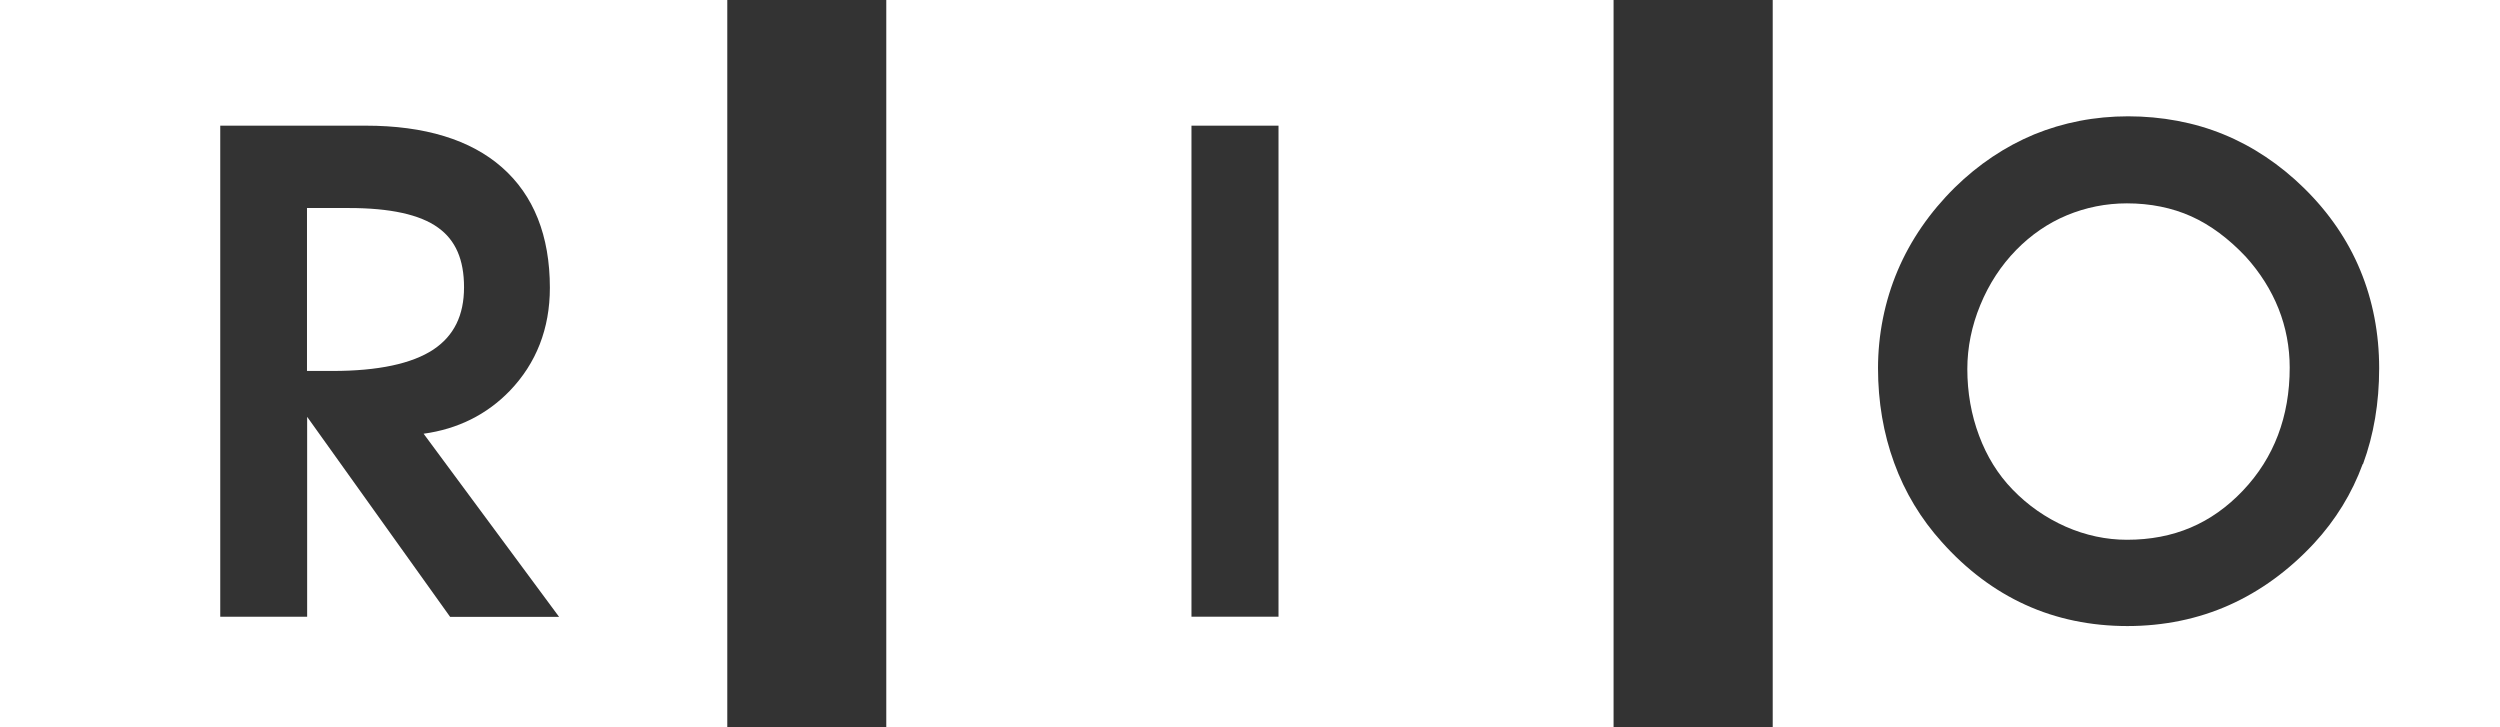
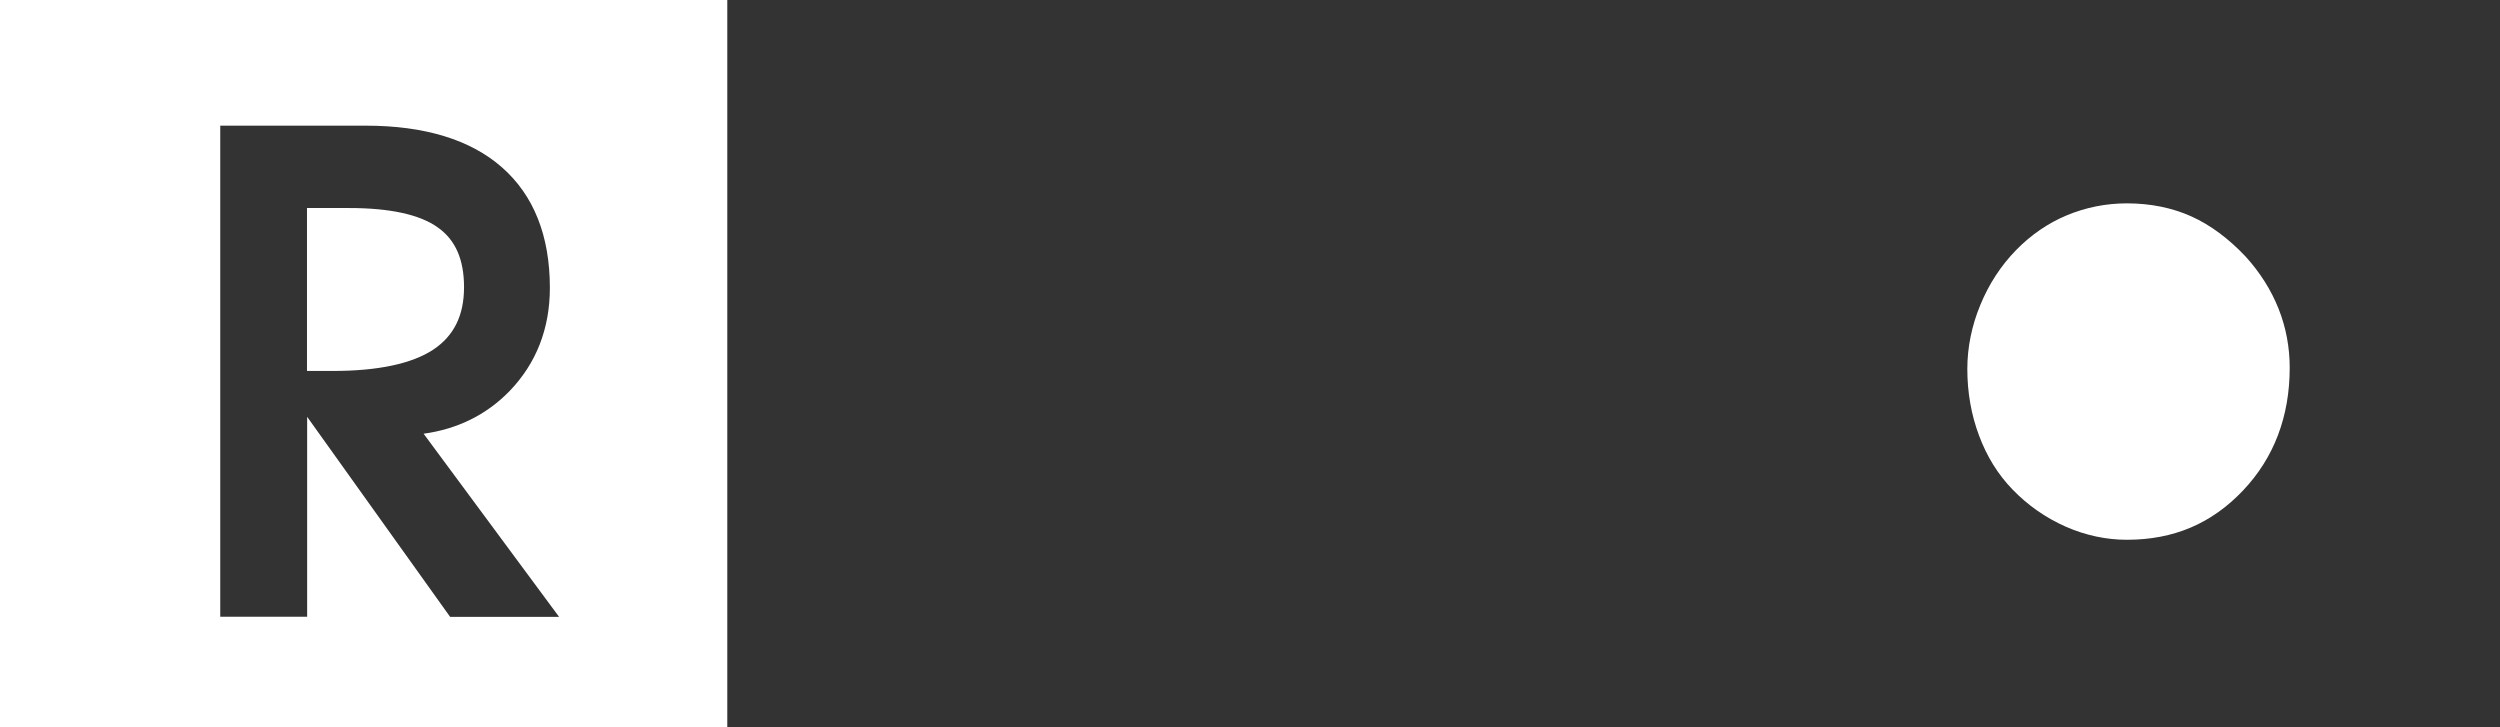
<svg xmlns="http://www.w3.org/2000/svg" id="Ebene_2" data-name="Ebene 2" viewBox="0 0 165.72 48.21">
  <rect x="0" y="0" width="165.72" height="48.21" fill="#333333" stroke="none" />
  <defs>
    <style>
      .cls-1 {
        fill: #fff;
      }
    </style>
  </defs>
  <g id="artwork">
    <g>
      <g>
        <path class="cls-1" d="M30.76,19.04c0-1.83-.56-3.12-1.72-3.95-1.2-.87-3.19-1.3-5.9-1.3h-2.79v10.8h1.71c3,0,5.25-.48,6.67-1.42,1.36-.91,2.03-2.26,2.03-4.13Z" />
        <path class="cls-1" d="M0,0v48.21h48.21V0H0ZM29.83,40.88l-9.47-13.25v13.25h-5.76V8.33h9.65c3.9,0,6.94.93,9.02,2.76,2.11,1.85,3.18,4.54,3.18,7.99,0,2.7-.9,5-2.66,6.83-1.52,1.57-3.44,2.53-5.71,2.84l8.98,12.14h-7.22Z" />
      </g>
-       <path class="cls-1" d="M58.75,0v48.21h48.21V0h-48.21ZM84.75,40.88h-5.77V8.33h5.77v32.55Z" />
      <g>
        <path class="cls-1" d="M148.87,17.02c-1.13-1.2-2.35-2.11-3.62-2.68-1.27-.57-2.71-.86-4.26-.86-1.39,0-2.73.27-3.98.79-1.25.52-2.38,1.3-3.35,2.29-1.02,1.04-1.82,2.27-2.39,3.66-.57,1.38-.86,2.81-.86,4.24,0,1.55.26,3.04.78,4.42.51,1.37,1.25,2.57,2.21,3.56,1.01,1.05,2.2,1.88,3.53,2.47,1.32.58,2.69.87,4.06.87,3.1,0,5.61-1.07,7.69-3.26,2.06-2.17,3.1-4.91,3.1-8.15,0-1.36-.25-2.68-.74-3.91-.49-1.23-1.22-2.39-2.17-3.44Z" />
-         <path class="cls-1" d="M117.51,0v48.21h48.21V0h-48.21ZM156.62,30.76c-.71,1.94-1.79,3.7-3.22,5.25-1.67,1.8-3.57,3.18-5.63,4.1-2.06.92-4.34,1.39-6.75,1.39s-4.71-.47-6.76-1.41c-2.05-.93-3.92-2.34-5.55-4.17-1.37-1.52-2.44-3.28-3.15-5.24-.71-1.94-1.07-4.05-1.07-6.27s.44-4.44,1.3-6.47c.86-2.03,2.14-3.88,3.79-5.51,1.57-1.54,3.34-2.72,5.26-3.52,1.93-.79,4.02-1.2,6.23-1.2s4.39.4,6.33,1.2c1.93.79,3.73,1.99,5.33,3.56,1.64,1.61,2.9,3.44,3.73,5.45.83,2,1.25,4.19,1.25,6.49s-.36,4.42-1.07,6.35Z" />
      </g>
    </g>
  </g>
</svg>